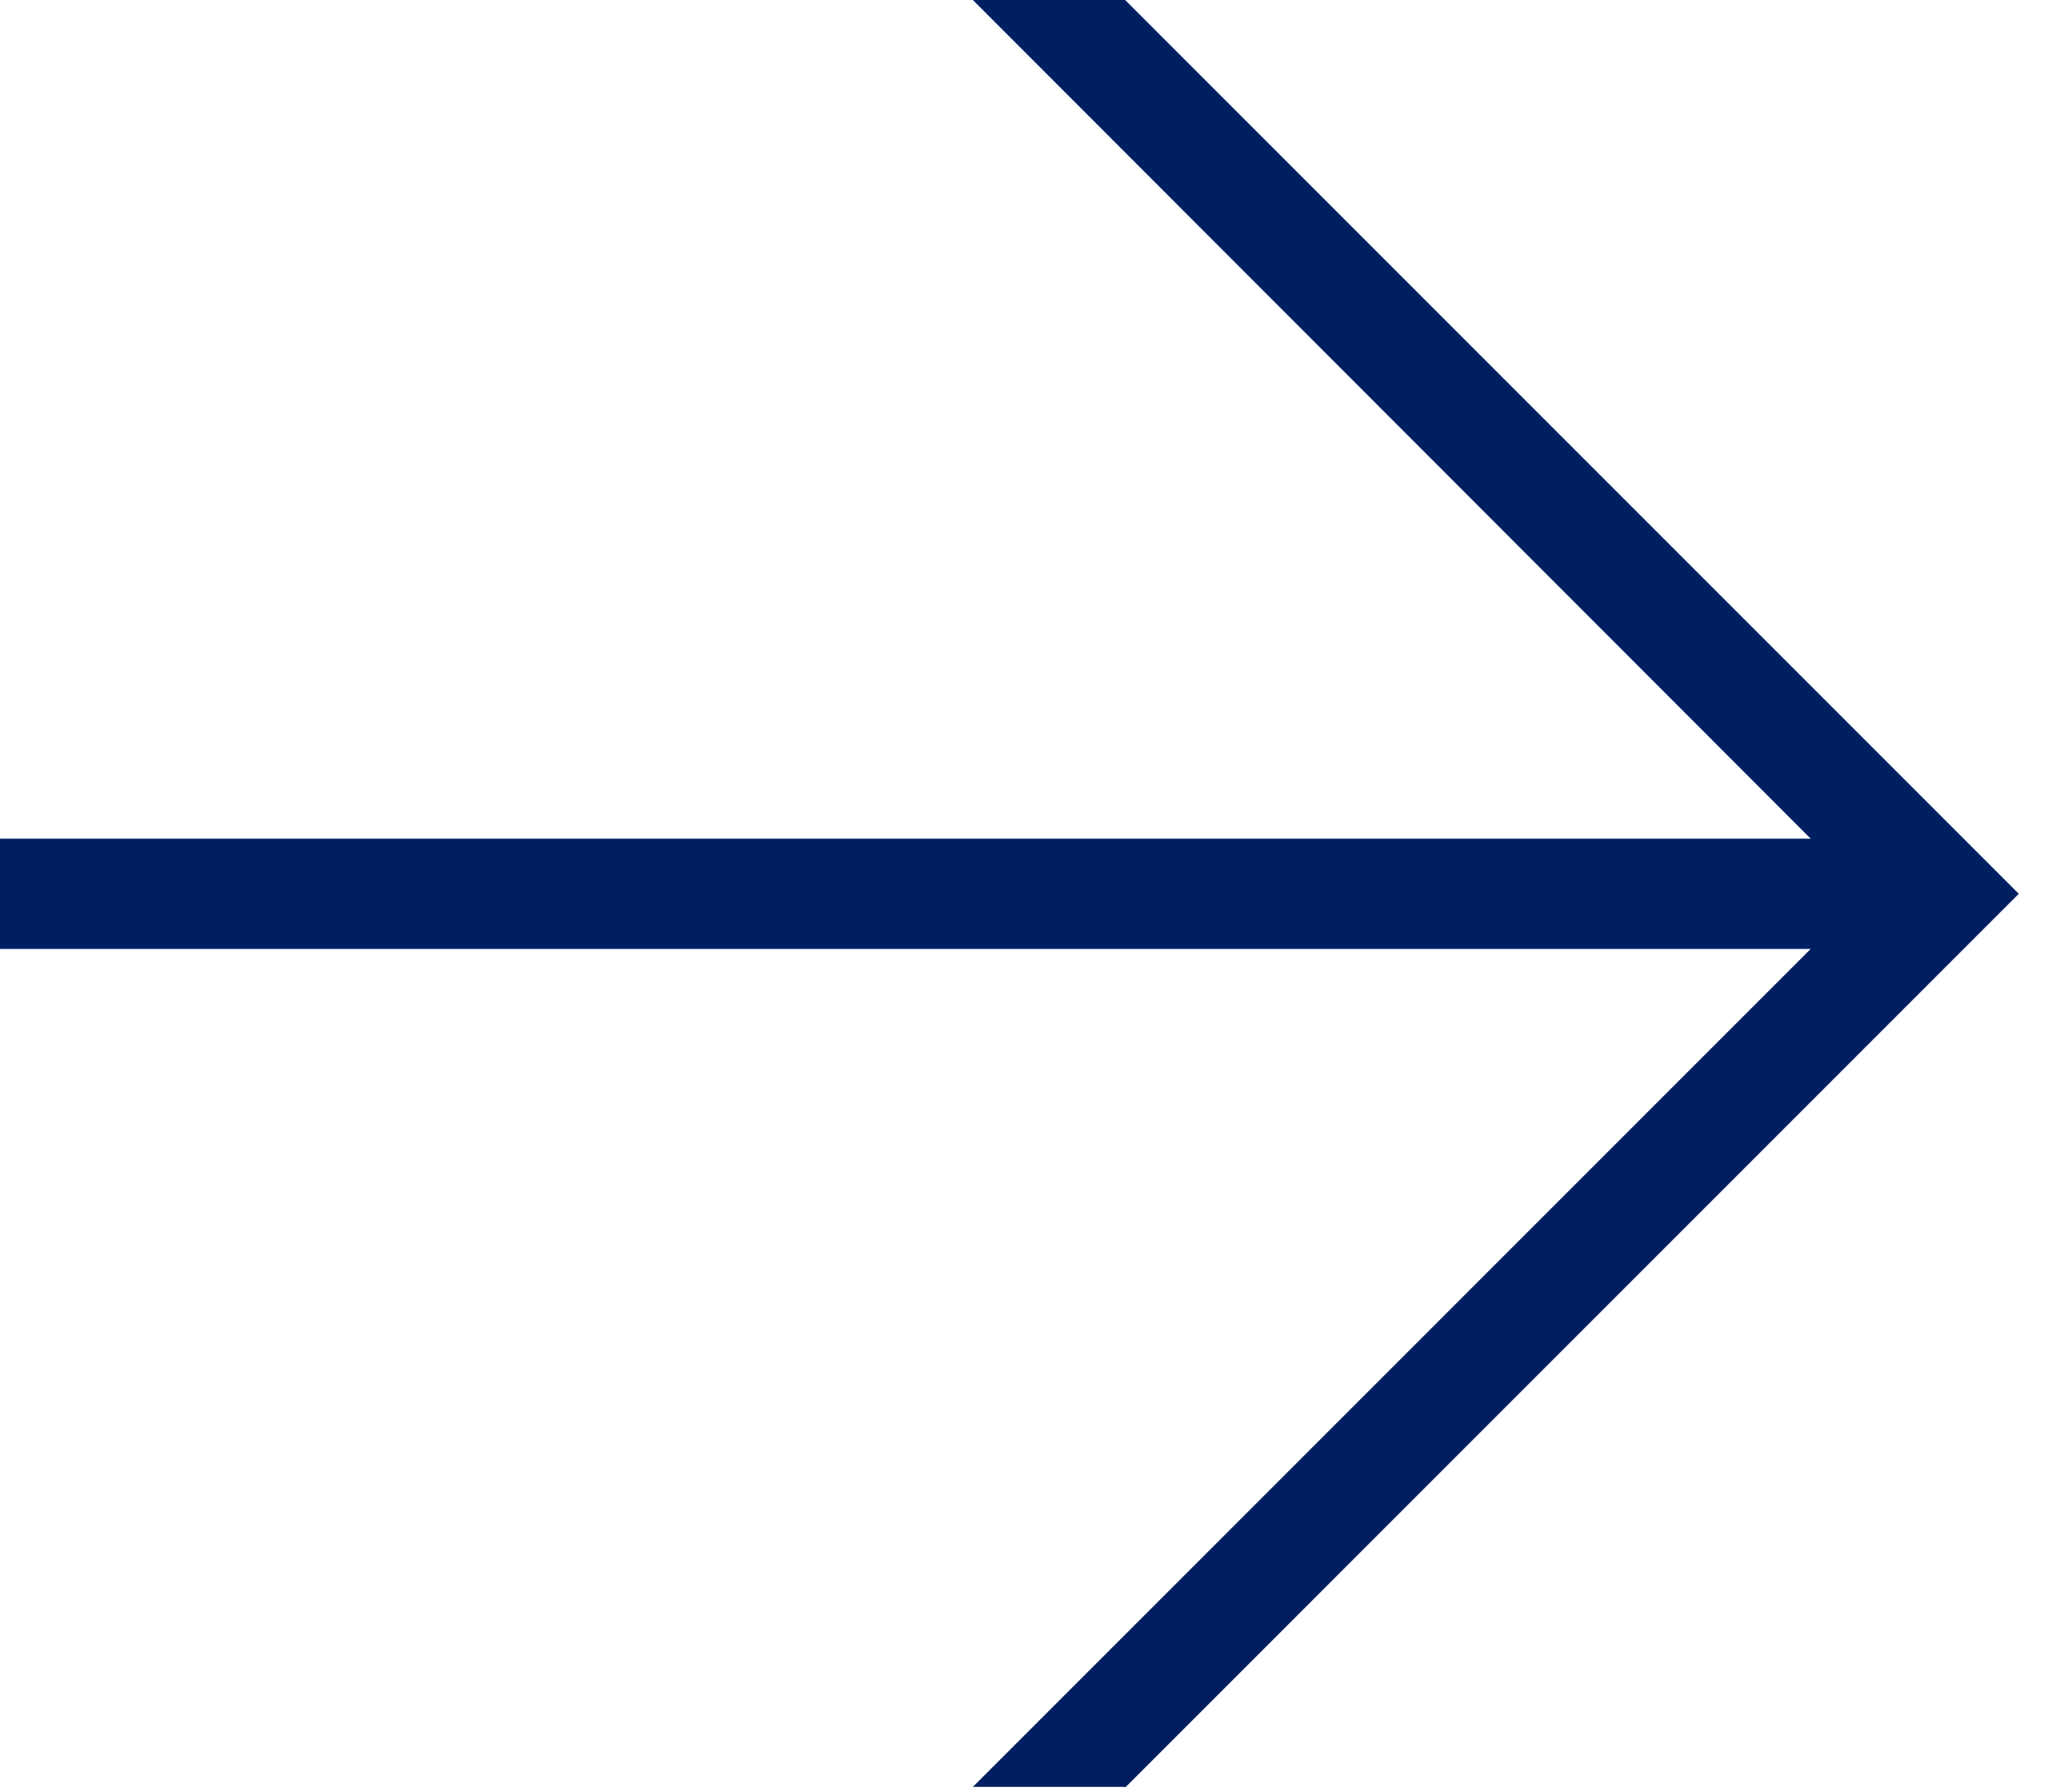
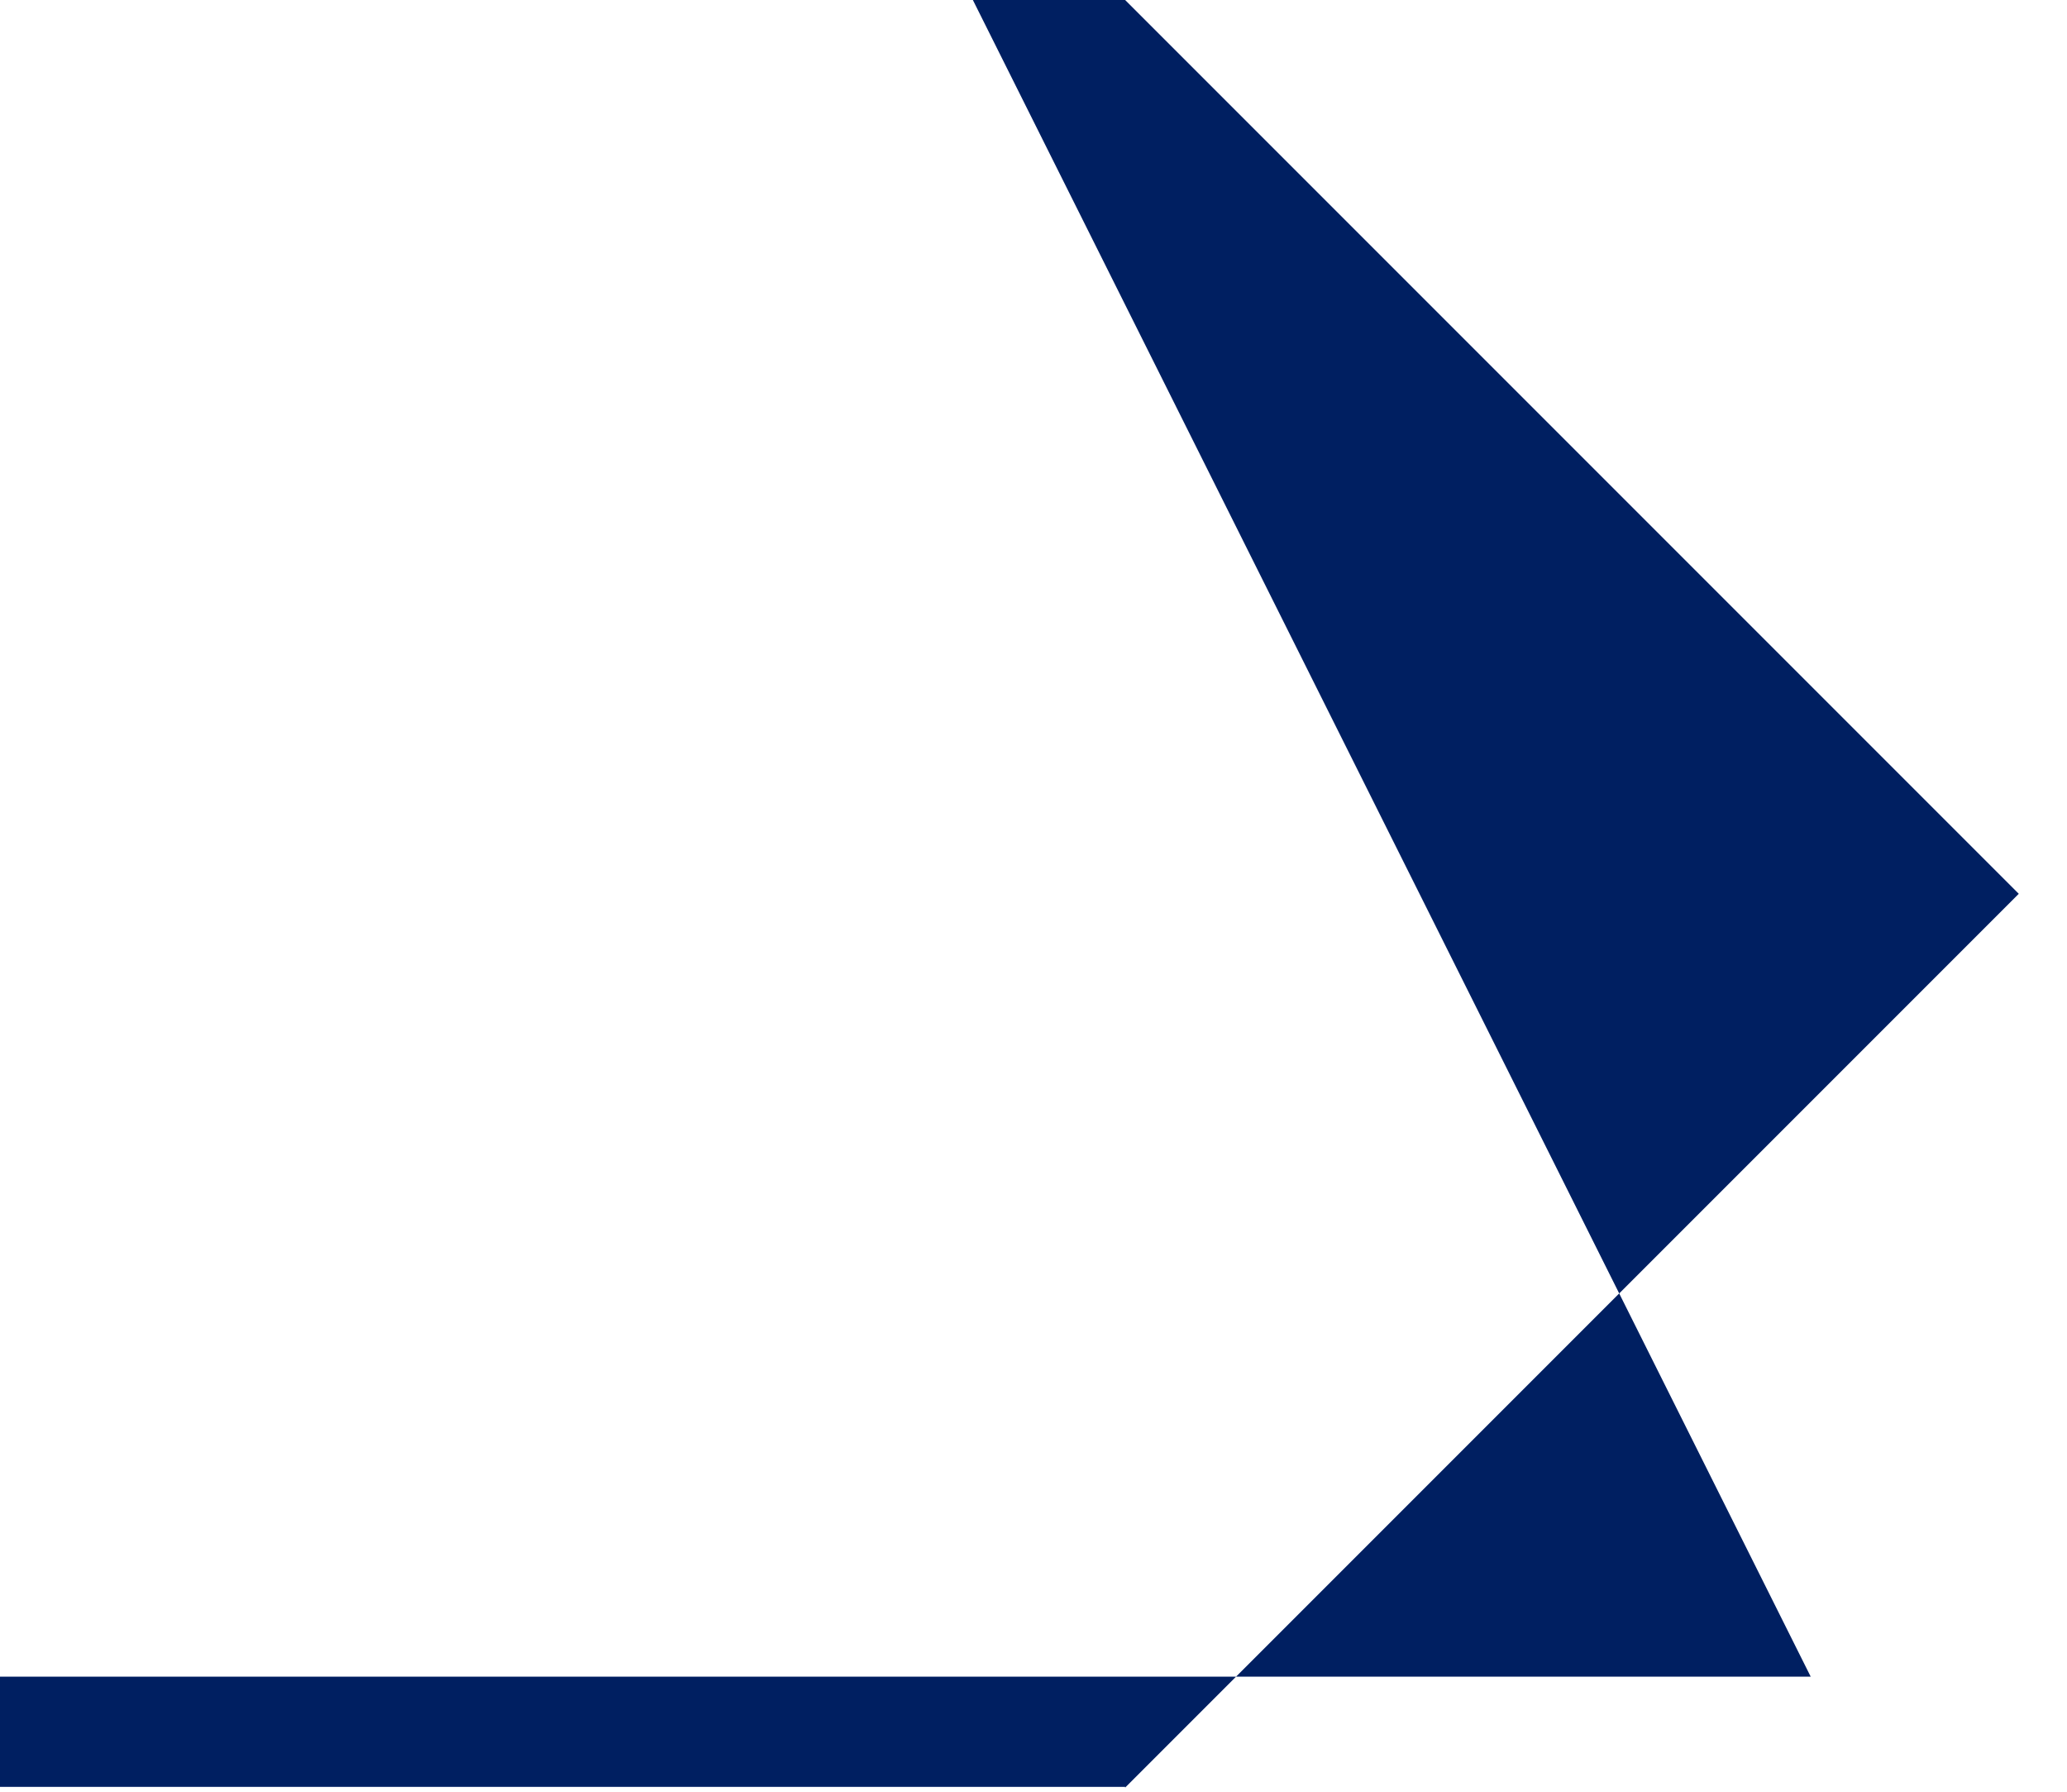
<svg xmlns="http://www.w3.org/2000/svg" id="Layer_1" viewBox="0 0 30 26">
  <defs>
    <style>.cls-1{fill:#001f61;stroke-width:0px;}</style>
  </defs>
-   <path class="cls-1" d="M16.33,25.93h-2.21s12.16-12.16,12.16-12.16H0v-1.6h26.28S14.12,0,14.12,0h2.21s12.97,12.97,12.97,12.97l-12.97,12.97Z" />
+   <path class="cls-1" d="M16.33,25.93h-2.21H0v-1.6h26.28S14.12,0,14.12,0h2.21s12.97,12.97,12.97,12.97l-12.97,12.97Z" />
</svg>